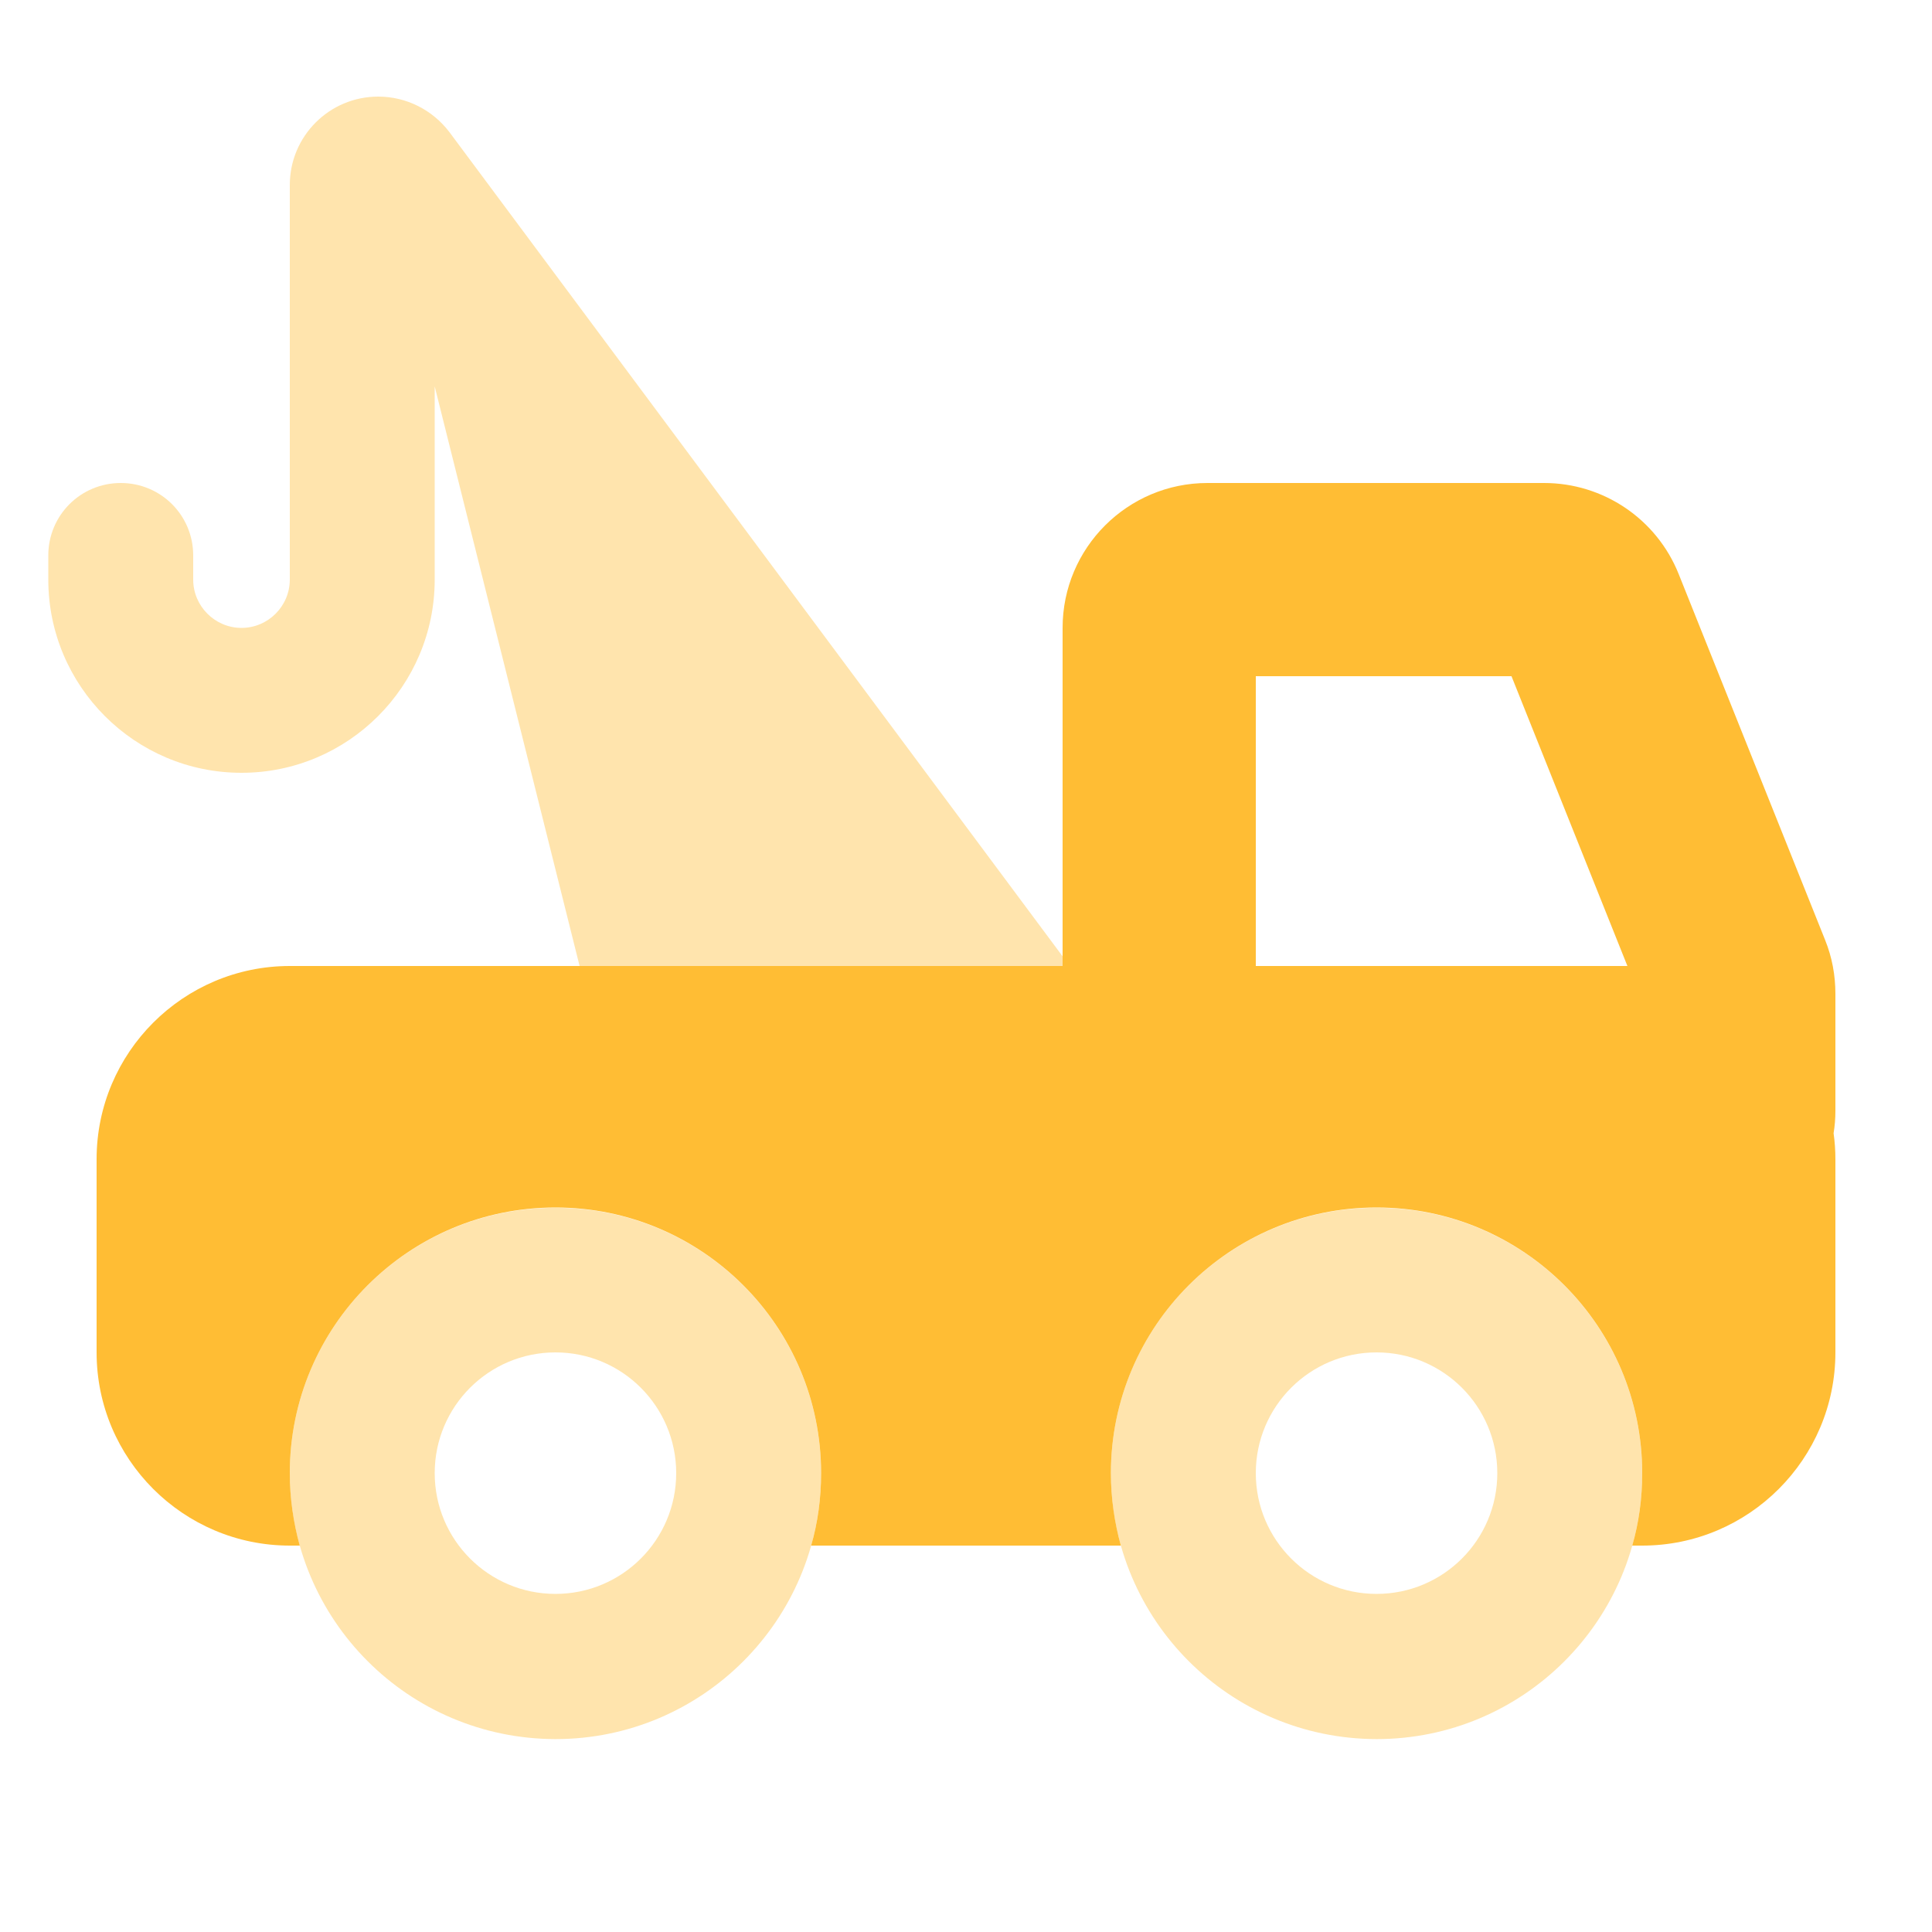
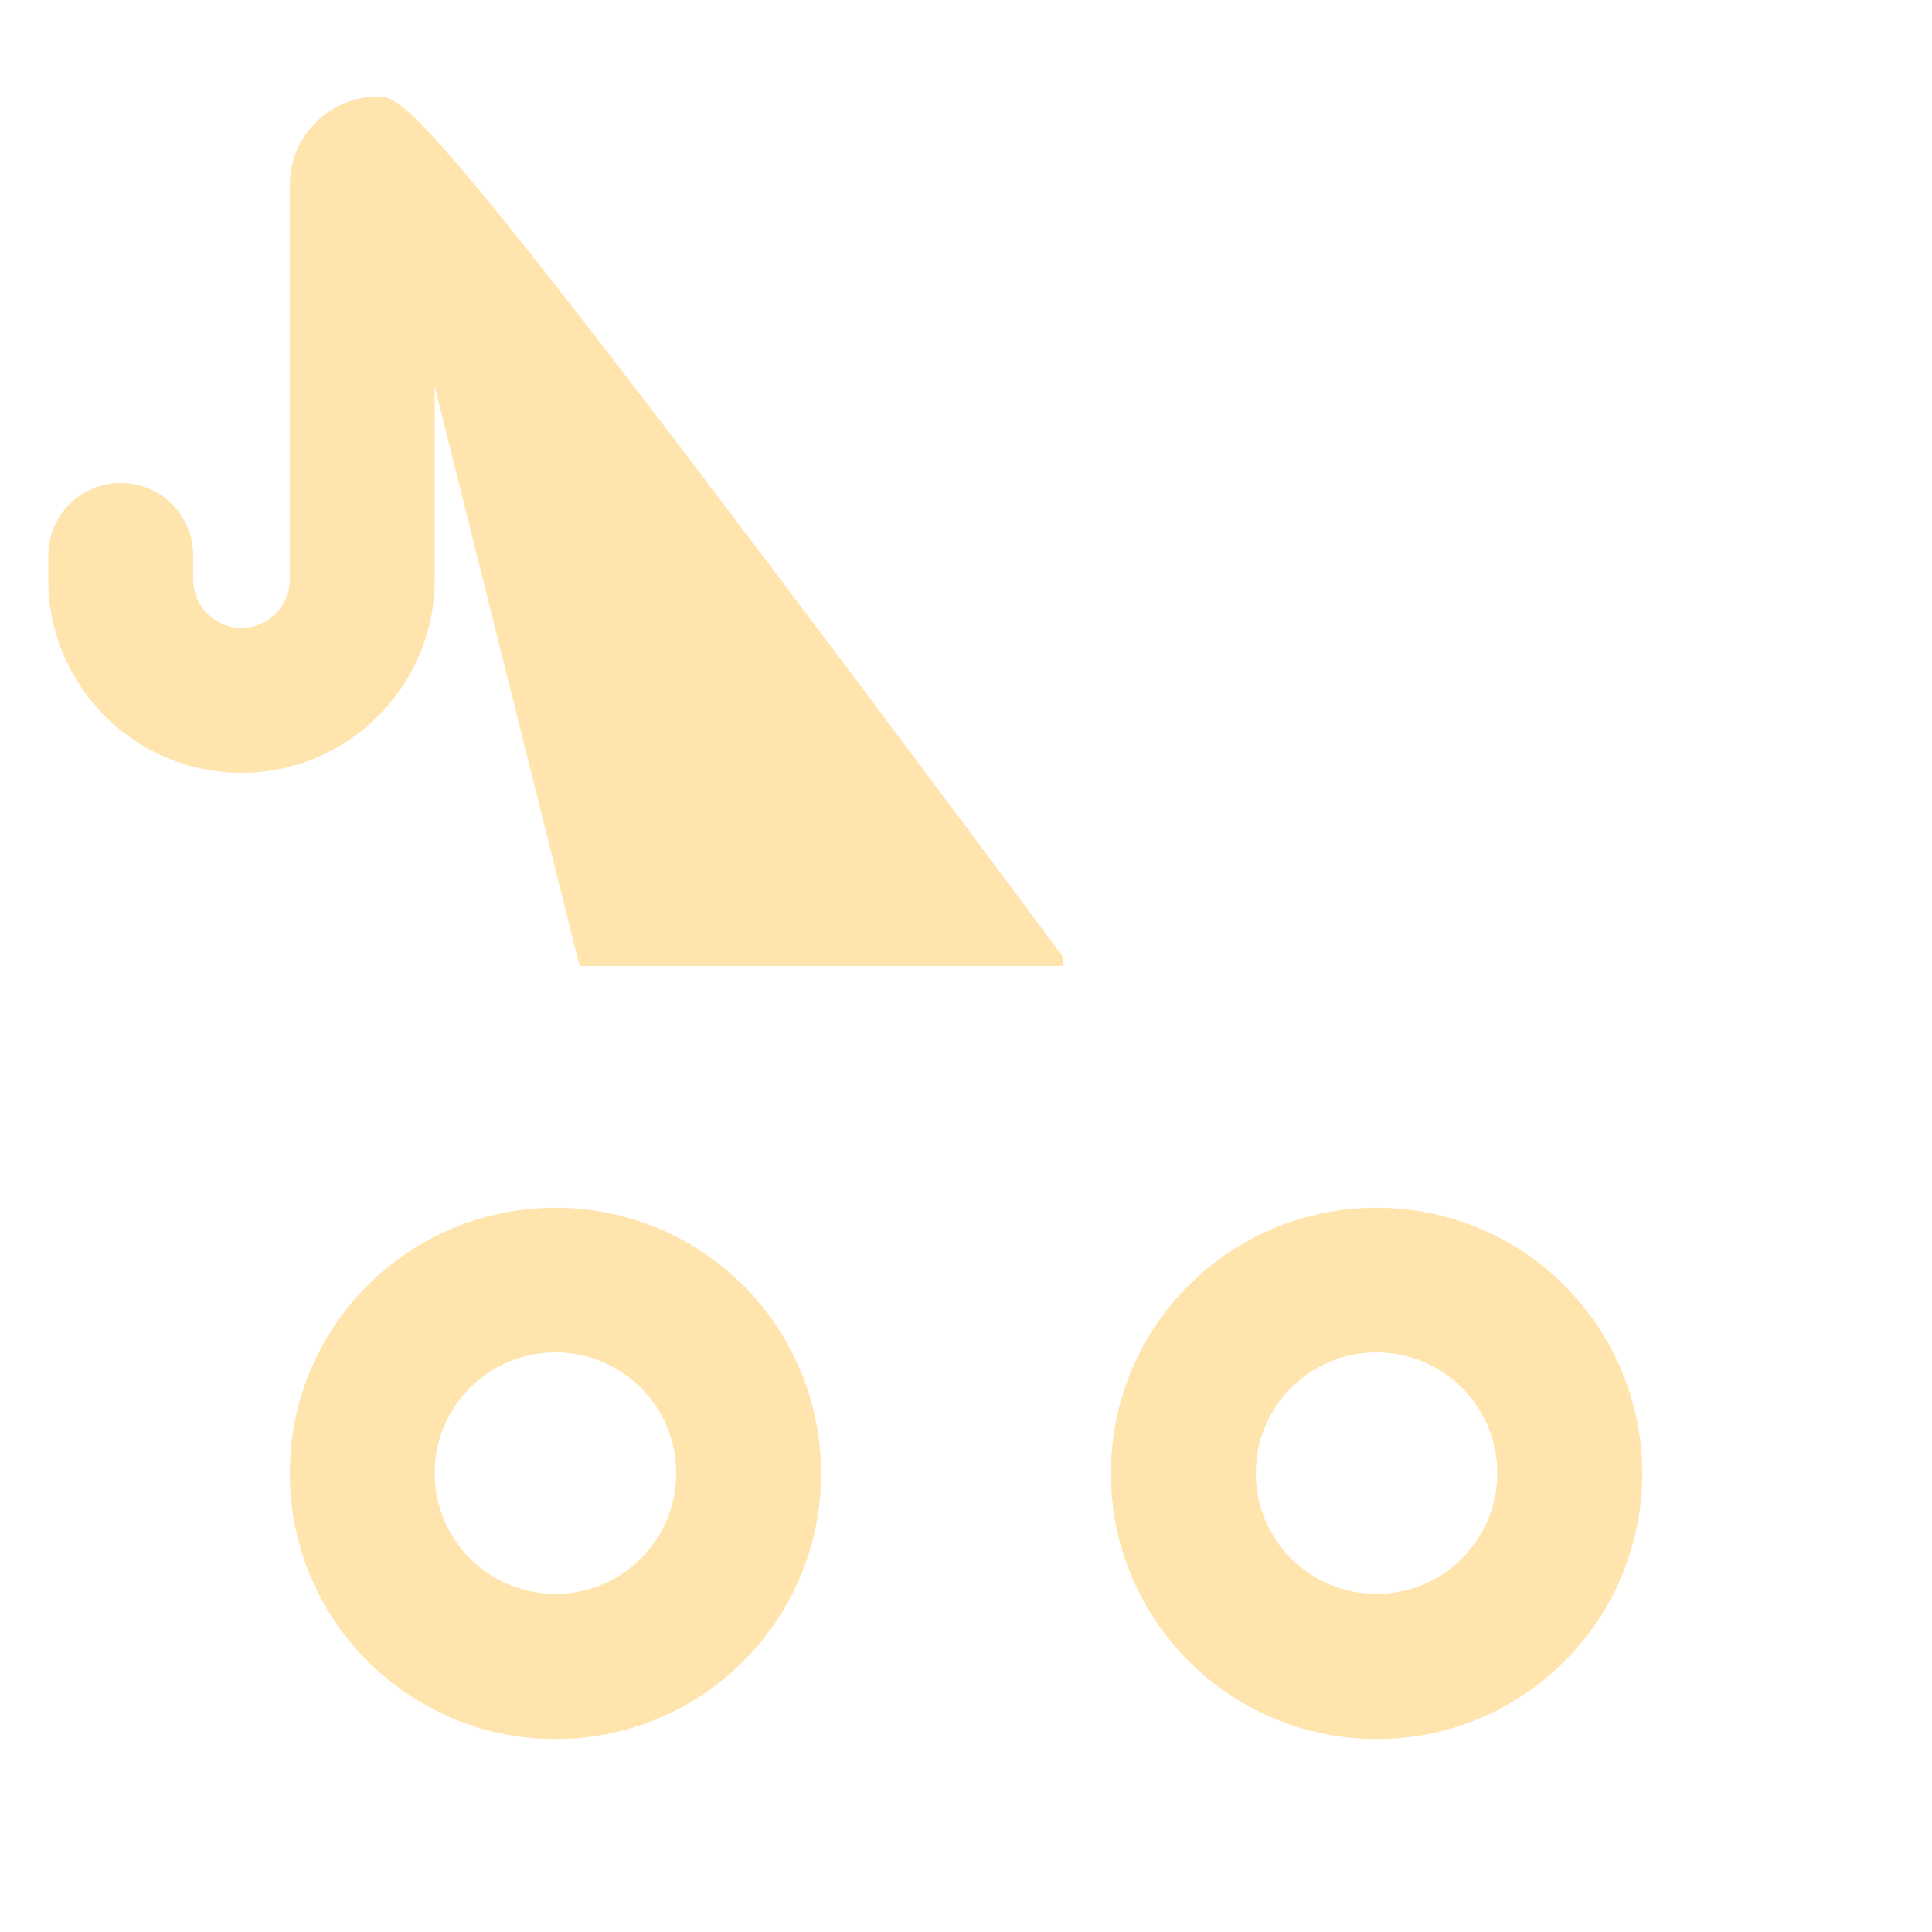
<svg xmlns="http://www.w3.org/2000/svg" viewBox="0 0 640 640">
-   <path opacity=".4" fill="#ffbd34" d="M16 184L16 192C16 227.3 44.7 256 80 256C115.3 256 144 227.3 144 192L144 128L192 320L352 320L352 316.8L148.9 43.8C143.3 36.4 134.6 32 125.3 32C109.1 32 96 45.1 96 61.3L96 192C96 200.8 88.8 208 80 208C71.2 208 64 200.8 64 192L64 184C64 170.7 53.3 160 40 160C26.7 160 16 170.7 16 184zM96 488C96 536.6 135.3 576 184 576.1C232.6 576.1 272 536.7 272 488.1C272 439.5 232.7 400.1 184.1 400.1C135.4 400 96 439.4 96 488zM224 488C224 510.1 206.1 528 184 528C161.9 528 144 510.1 144 488C144 465.9 161.9 448 184 448C206.1 448 224 465.9 224 488zM368 488C368 536.6 407.3 576 456 576.1C504.6 576.1 544 536.7 544 488.1C544 439.5 504.7 400.1 456.1 400.1C407.4 400 368 439.4 368 488zM496 488C496 510.1 478.1 528 456 528C433.9 528 416 510.1 416 488C416 465.9 433.9 448 456 448C478.1 448 496 465.9 496 488z" />
-   <path fill="#ffbd34" d="M416 320L539.1 320L500.7 224L416 224L416 320zM352 320L352 208C352 181.5 373.5 160 400 160L511.5 160C531.1 160 548.8 171.9 556.1 190.2L604.6 311.4C606.9 317.1 608 323.1 608 329.2L608 368C608 370.5 607.8 373 607.4 375.4C607.8 378.2 608 381.1 608 384L608 448C608 483.3 579.3 512 544 512L540.7 512C542.9 504.4 544 496.3 544 488C544 439.4 504.6 400 456 400C407.4 400 368 439.4 368 488C368 496.3 369.2 504.4 371.3 512L268.7 512C270.9 504.4 272 496.3 272 488C272 439.4 232.6 400 184 400C135.4 400 96 439.4 96 488C96 496.3 97.2 504.4 99.3 512L96 512C60.7 512 32 483.3 32 448L32 384C32 348.7 60.7 320 96 320L352 320z" />
+   <path opacity=".4" fill="#ffbd34" d="M16 184L16 192C16 227.3 44.7 256 80 256C115.3 256 144 227.3 144 192L144 128L192 320L352 320L352 316.8C143.3 36.4 134.6 32 125.3 32C109.1 32 96 45.1 96 61.3L96 192C96 200.8 88.8 208 80 208C71.2 208 64 200.8 64 192L64 184C64 170.7 53.3 160 40 160C26.7 160 16 170.7 16 184zM96 488C96 536.6 135.3 576 184 576.1C232.6 576.1 272 536.7 272 488.1C272 439.5 232.7 400.1 184.1 400.1C135.4 400 96 439.4 96 488zM224 488C224 510.1 206.1 528 184 528C161.9 528 144 510.1 144 488C144 465.9 161.9 448 184 448C206.1 448 224 465.9 224 488zM368 488C368 536.6 407.3 576 456 576.1C504.6 576.1 544 536.7 544 488.1C544 439.5 504.7 400.1 456.1 400.1C407.4 400 368 439.4 368 488zM496 488C496 510.1 478.1 528 456 528C433.9 528 416 510.1 416 488C416 465.9 433.9 448 456 448C478.1 448 496 465.9 496 488z" />
</svg>